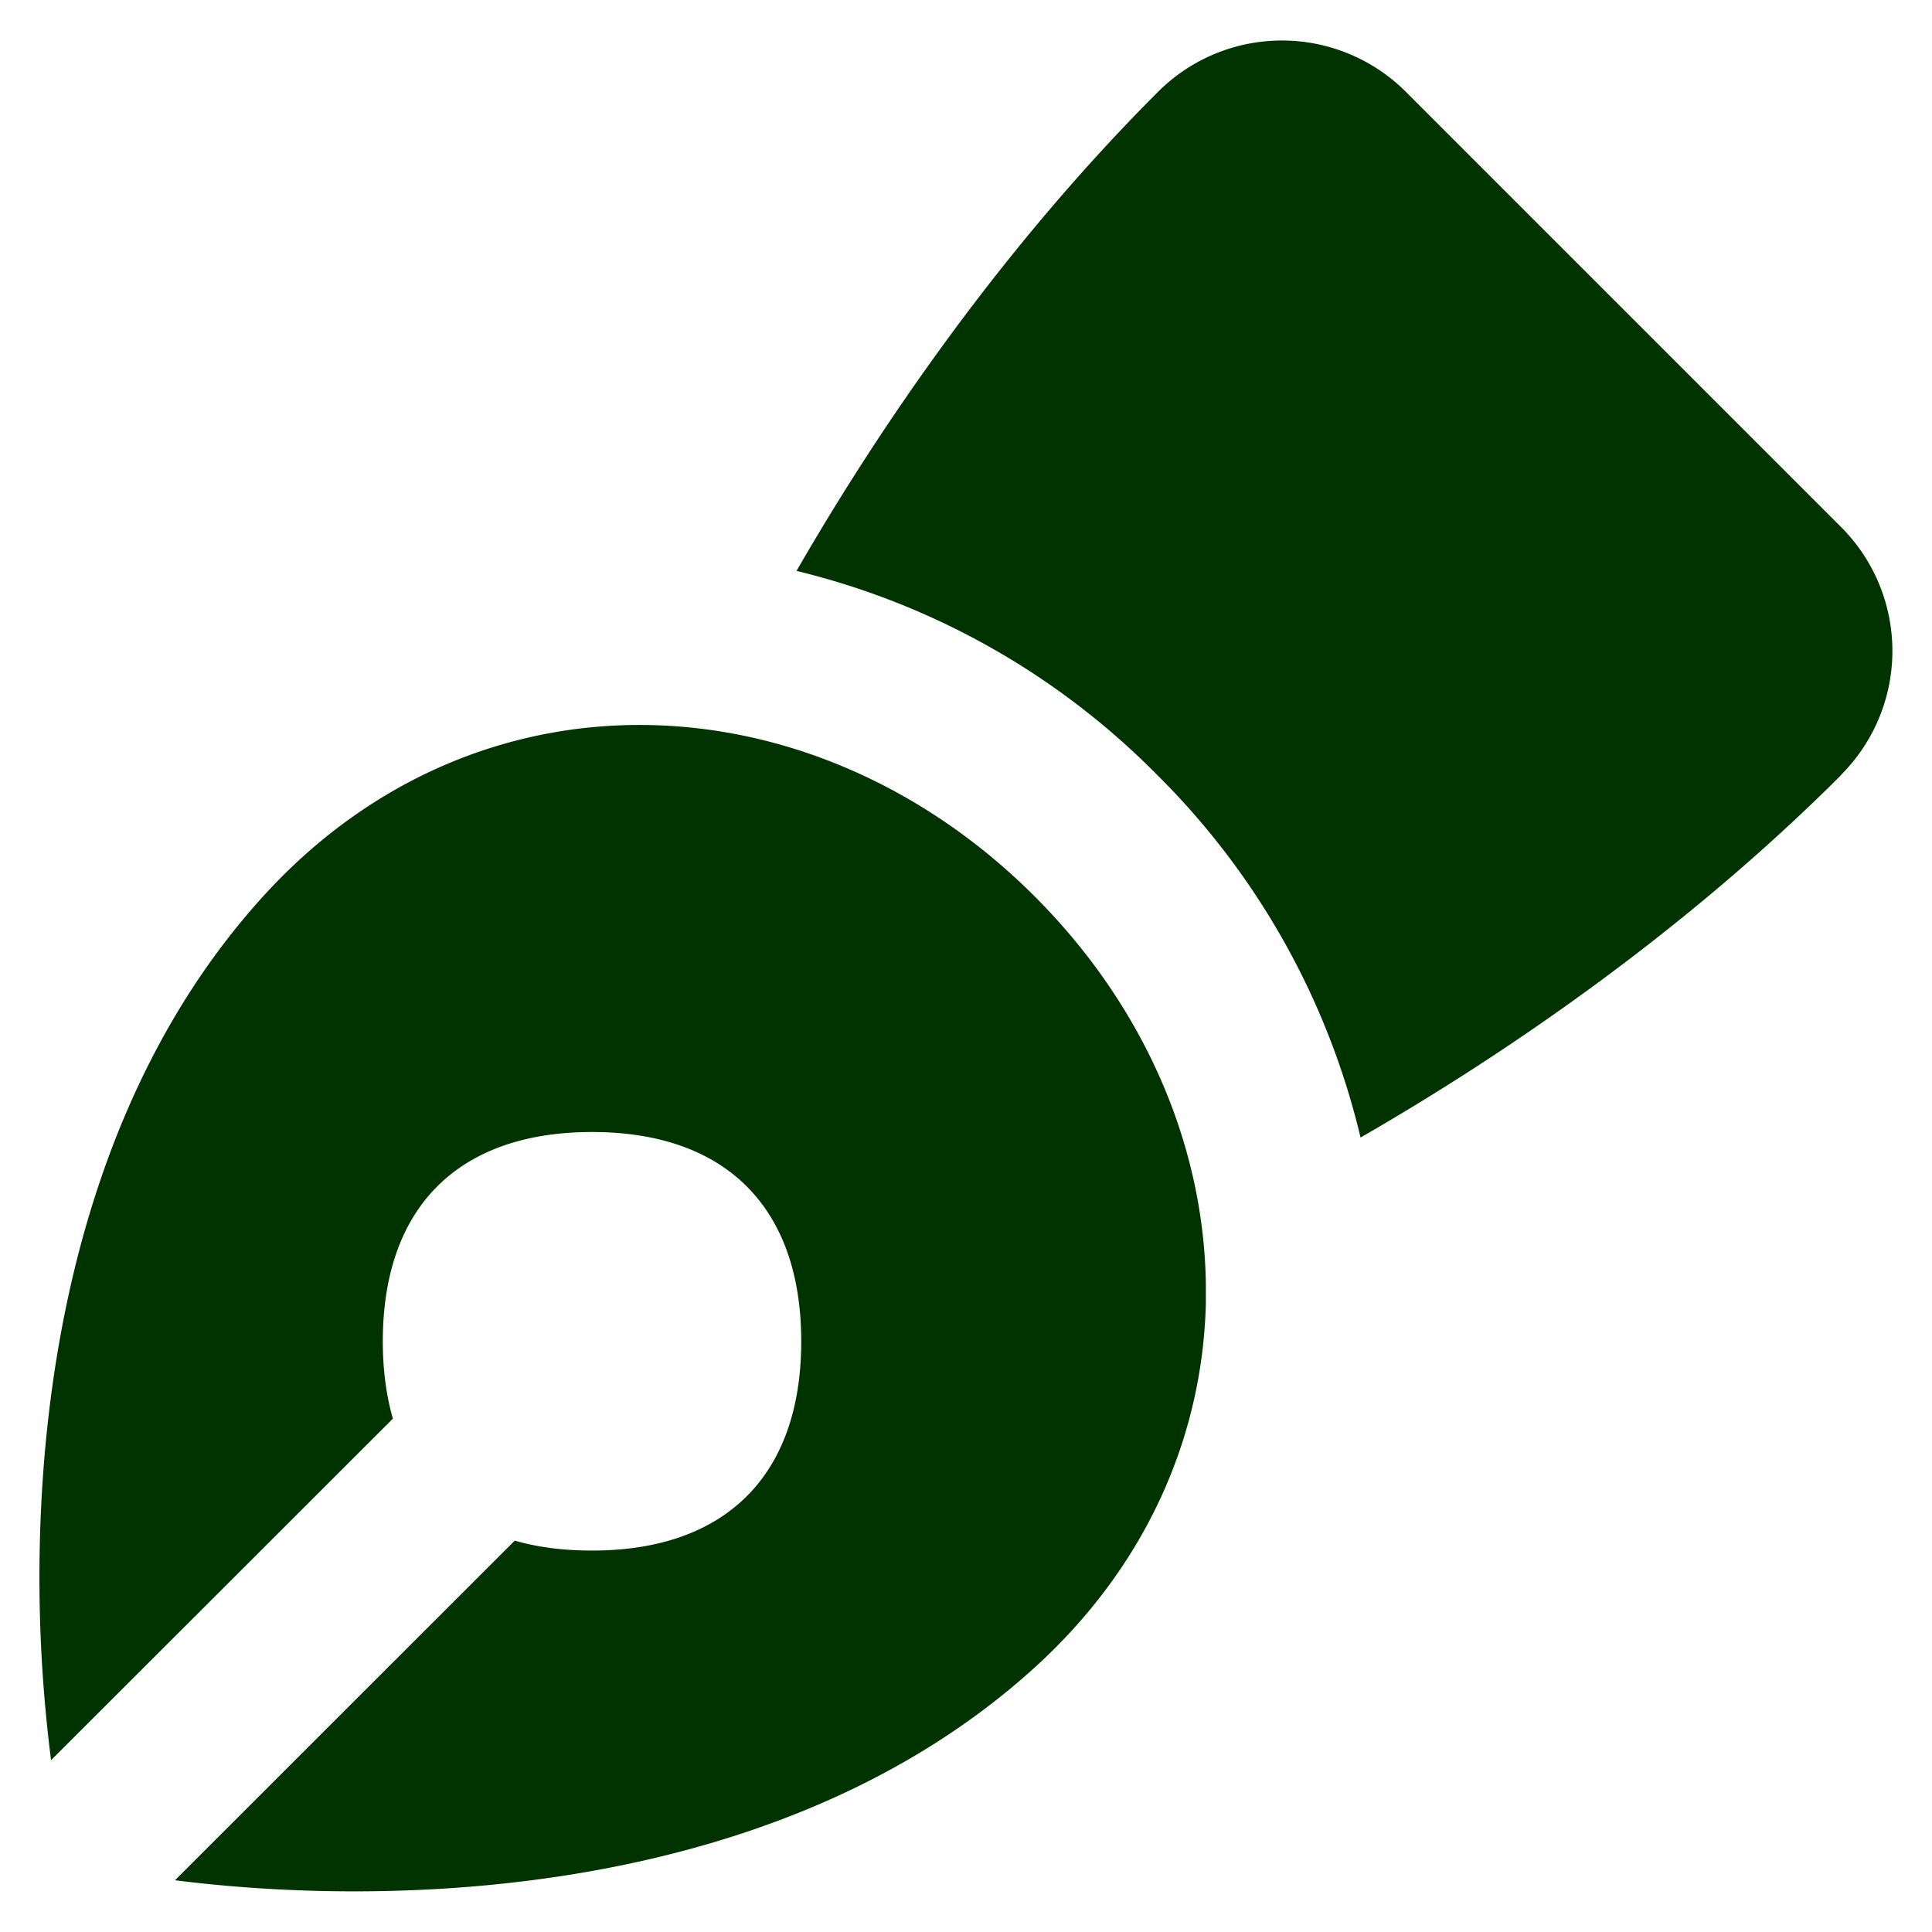
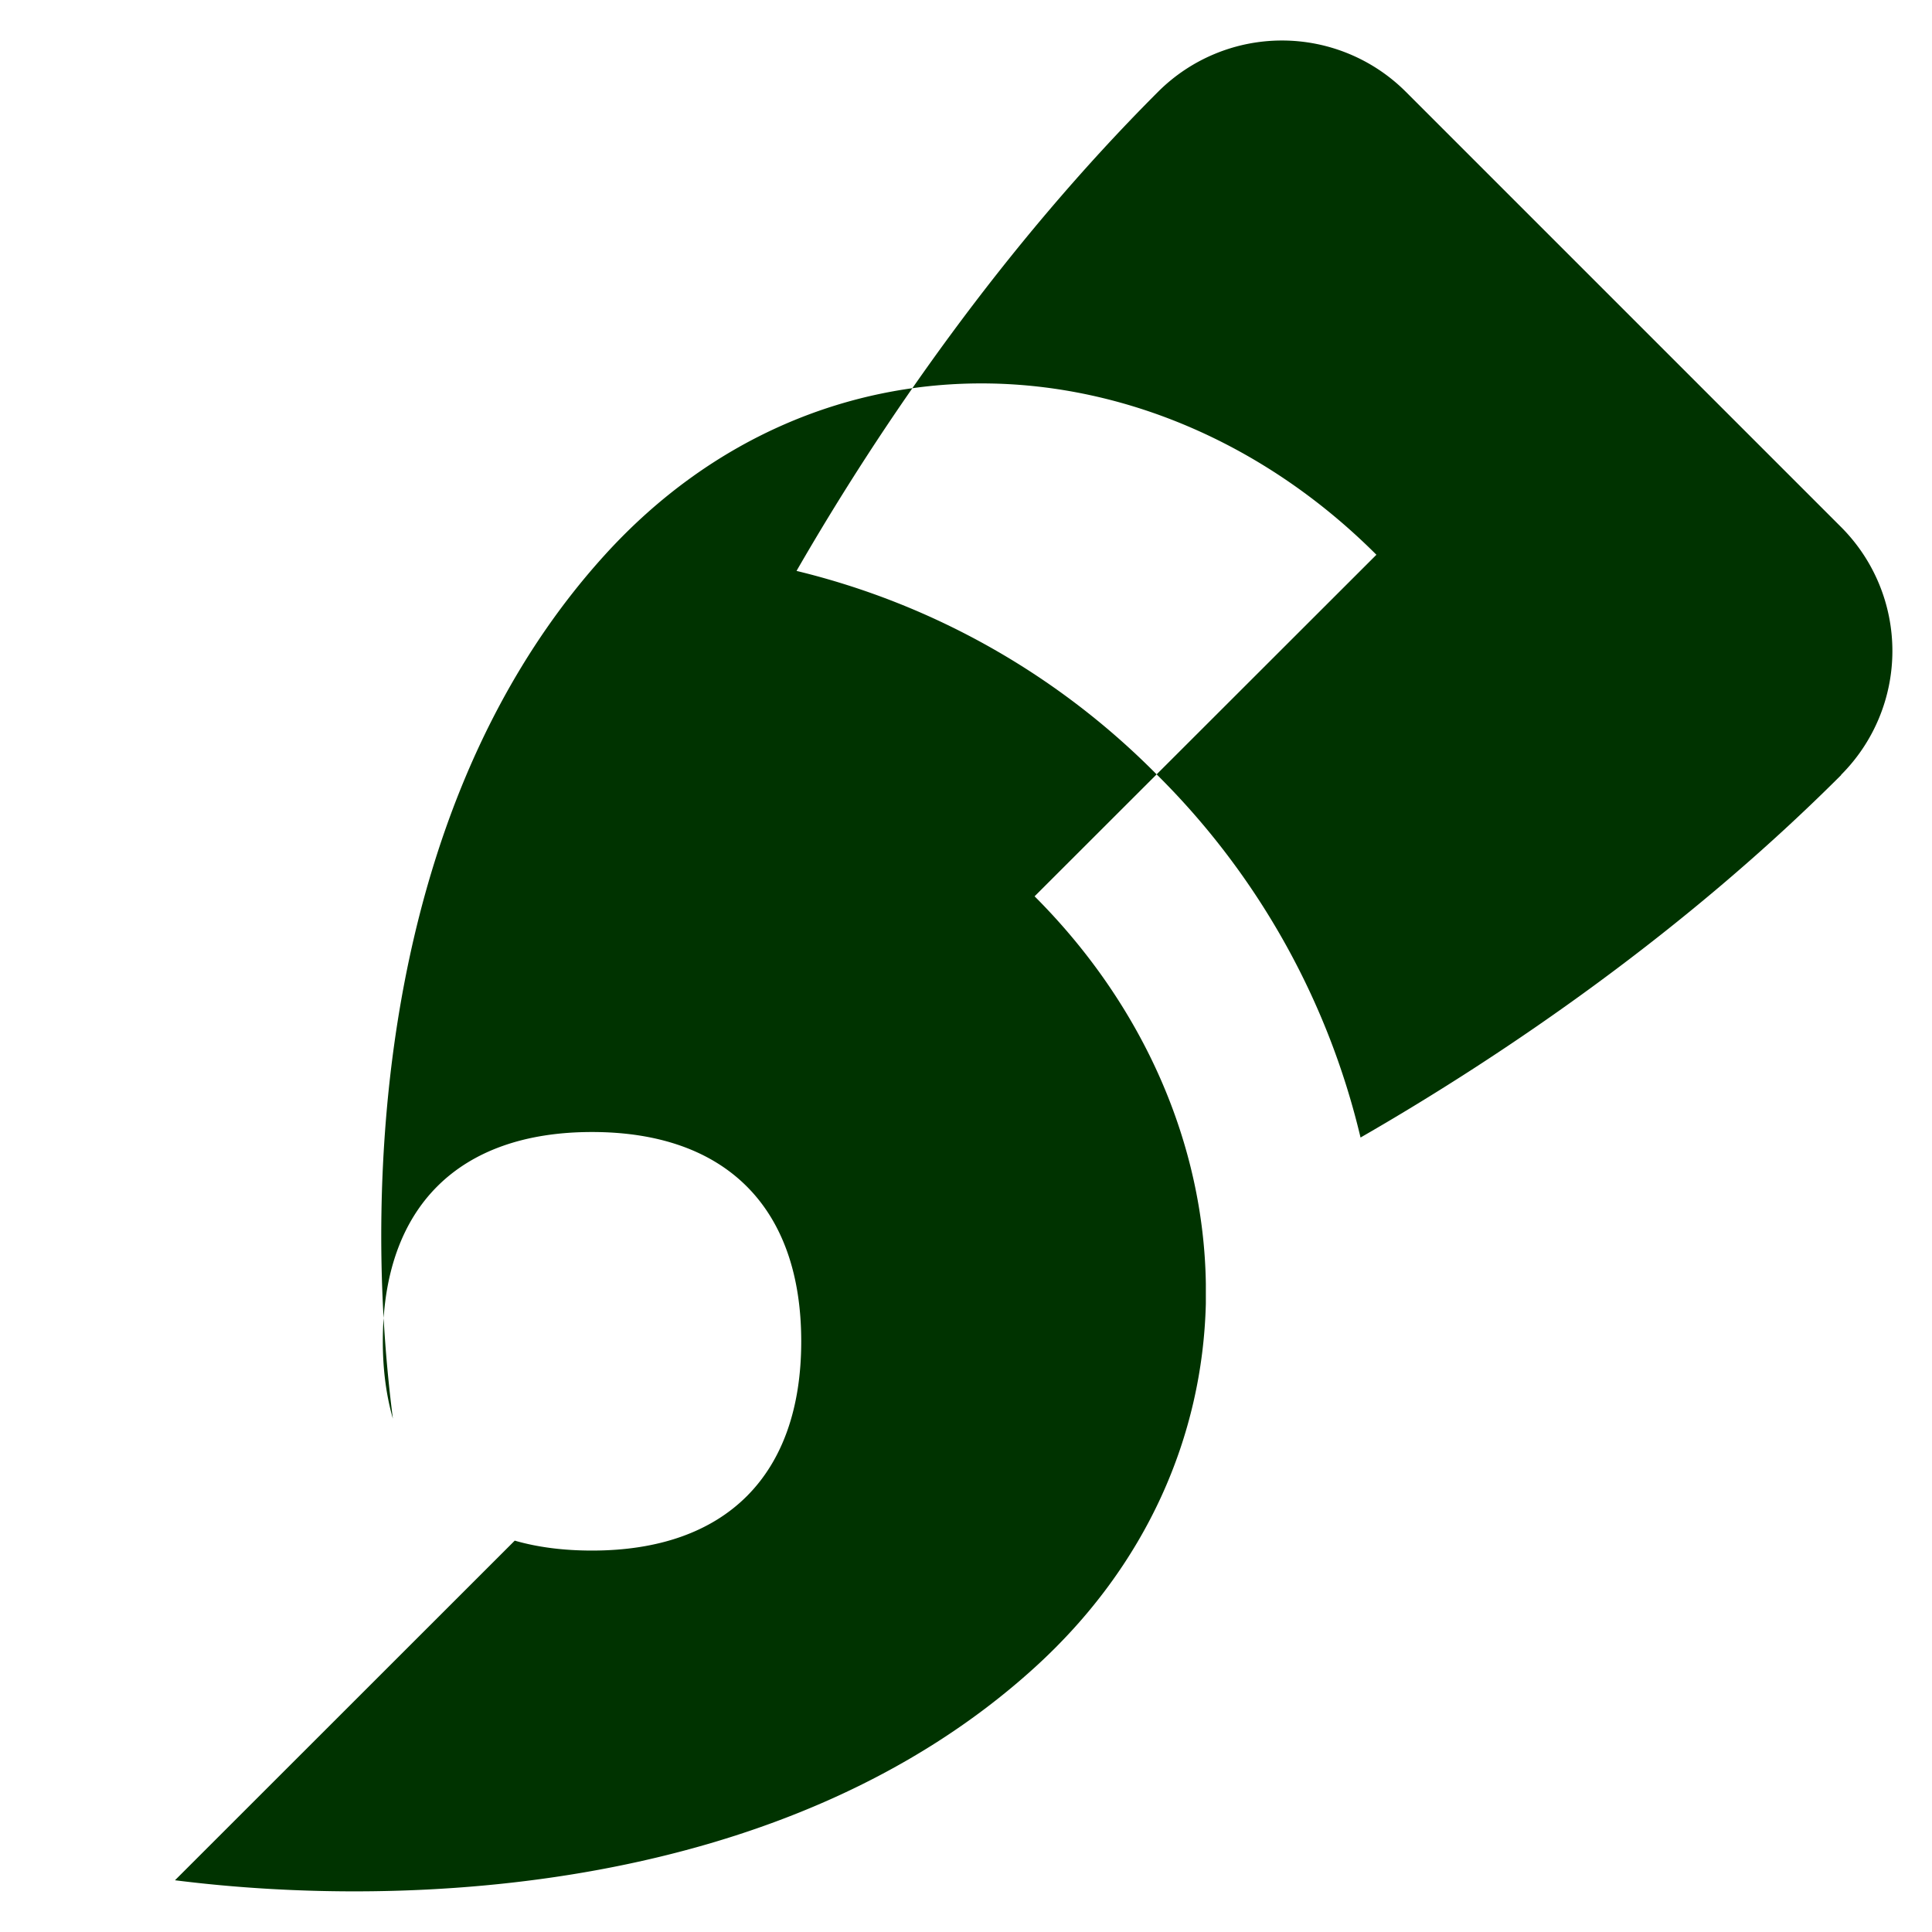
<svg xmlns="http://www.w3.org/2000/svg" fill="none" viewBox="0 0 14 14" height="14" width="14">
  <g id="pen-tool">
-     <path id="Subtract" fill="#003300" fill-rule="evenodd" d="M13.342 5.616c-1.13 1.13 -2.421 2.016 -3.483 2.627A5.483 5.483 0 0 0 8.38 5.61a5.486 5.486 0 0 0 -2.608 -1.473c0.61 -1.059 1.493 -2.345 2.62 -3.472a1.27 1.27 0 0 1 1.795 0l3.154 3.154a1.27 1.27 0 0 1 0 1.796Zm-5.845 0.879c0.798 0.798 1.226 1.805 1.241 2.807l0 0.145c-0.024 0.955 -0.425 1.896 -1.241 2.637 -1.805 1.64 -4.546 1.754 -6.229 1.541l2.462 -2.461c0.166 0.048 0.353 0.072 0.56 0.072 0.97 0 1.516 -0.546 1.516 -1.516S5.26 8.203 4.29 8.203s-1.516 0.546 -1.516 1.517c0 0.206 0.025 0.393 0.073 0.56L0.37 12.755a10.462 10.462 0 0 1 -0.083 -1.488c0.024 -1.56 0.398 -3.427 1.62 -4.772 1.556 -1.712 3.992 -1.598 5.59 0Z" clip-rule="evenodd" stroke-width="1" />
+     <path id="Subtract" fill="#003300" fill-rule="evenodd" d="M13.342 5.616c-1.13 1.13 -2.421 2.016 -3.483 2.627A5.483 5.483 0 0 0 8.38 5.61a5.486 5.486 0 0 0 -2.608 -1.473c0.61 -1.059 1.493 -2.345 2.62 -3.472a1.27 1.27 0 0 1 1.795 0l3.154 3.154a1.27 1.27 0 0 1 0 1.796Zm-5.845 0.879c0.798 0.798 1.226 1.805 1.241 2.807l0 0.145c-0.024 0.955 -0.425 1.896 -1.241 2.637 -1.805 1.64 -4.546 1.754 -6.229 1.541l2.462 -2.461c0.166 0.048 0.353 0.072 0.56 0.072 0.97 0 1.516 -0.546 1.516 -1.516S5.26 8.203 4.29 8.203s-1.516 0.546 -1.516 1.517c0 0.206 0.025 0.393 0.073 0.56a10.462 10.462 0 0 1 -0.083 -1.488c0.024 -1.56 0.398 -3.427 1.62 -4.772 1.556 -1.712 3.992 -1.598 5.59 0Z" clip-rule="evenodd" stroke-width="1" />
  </g>
</svg>